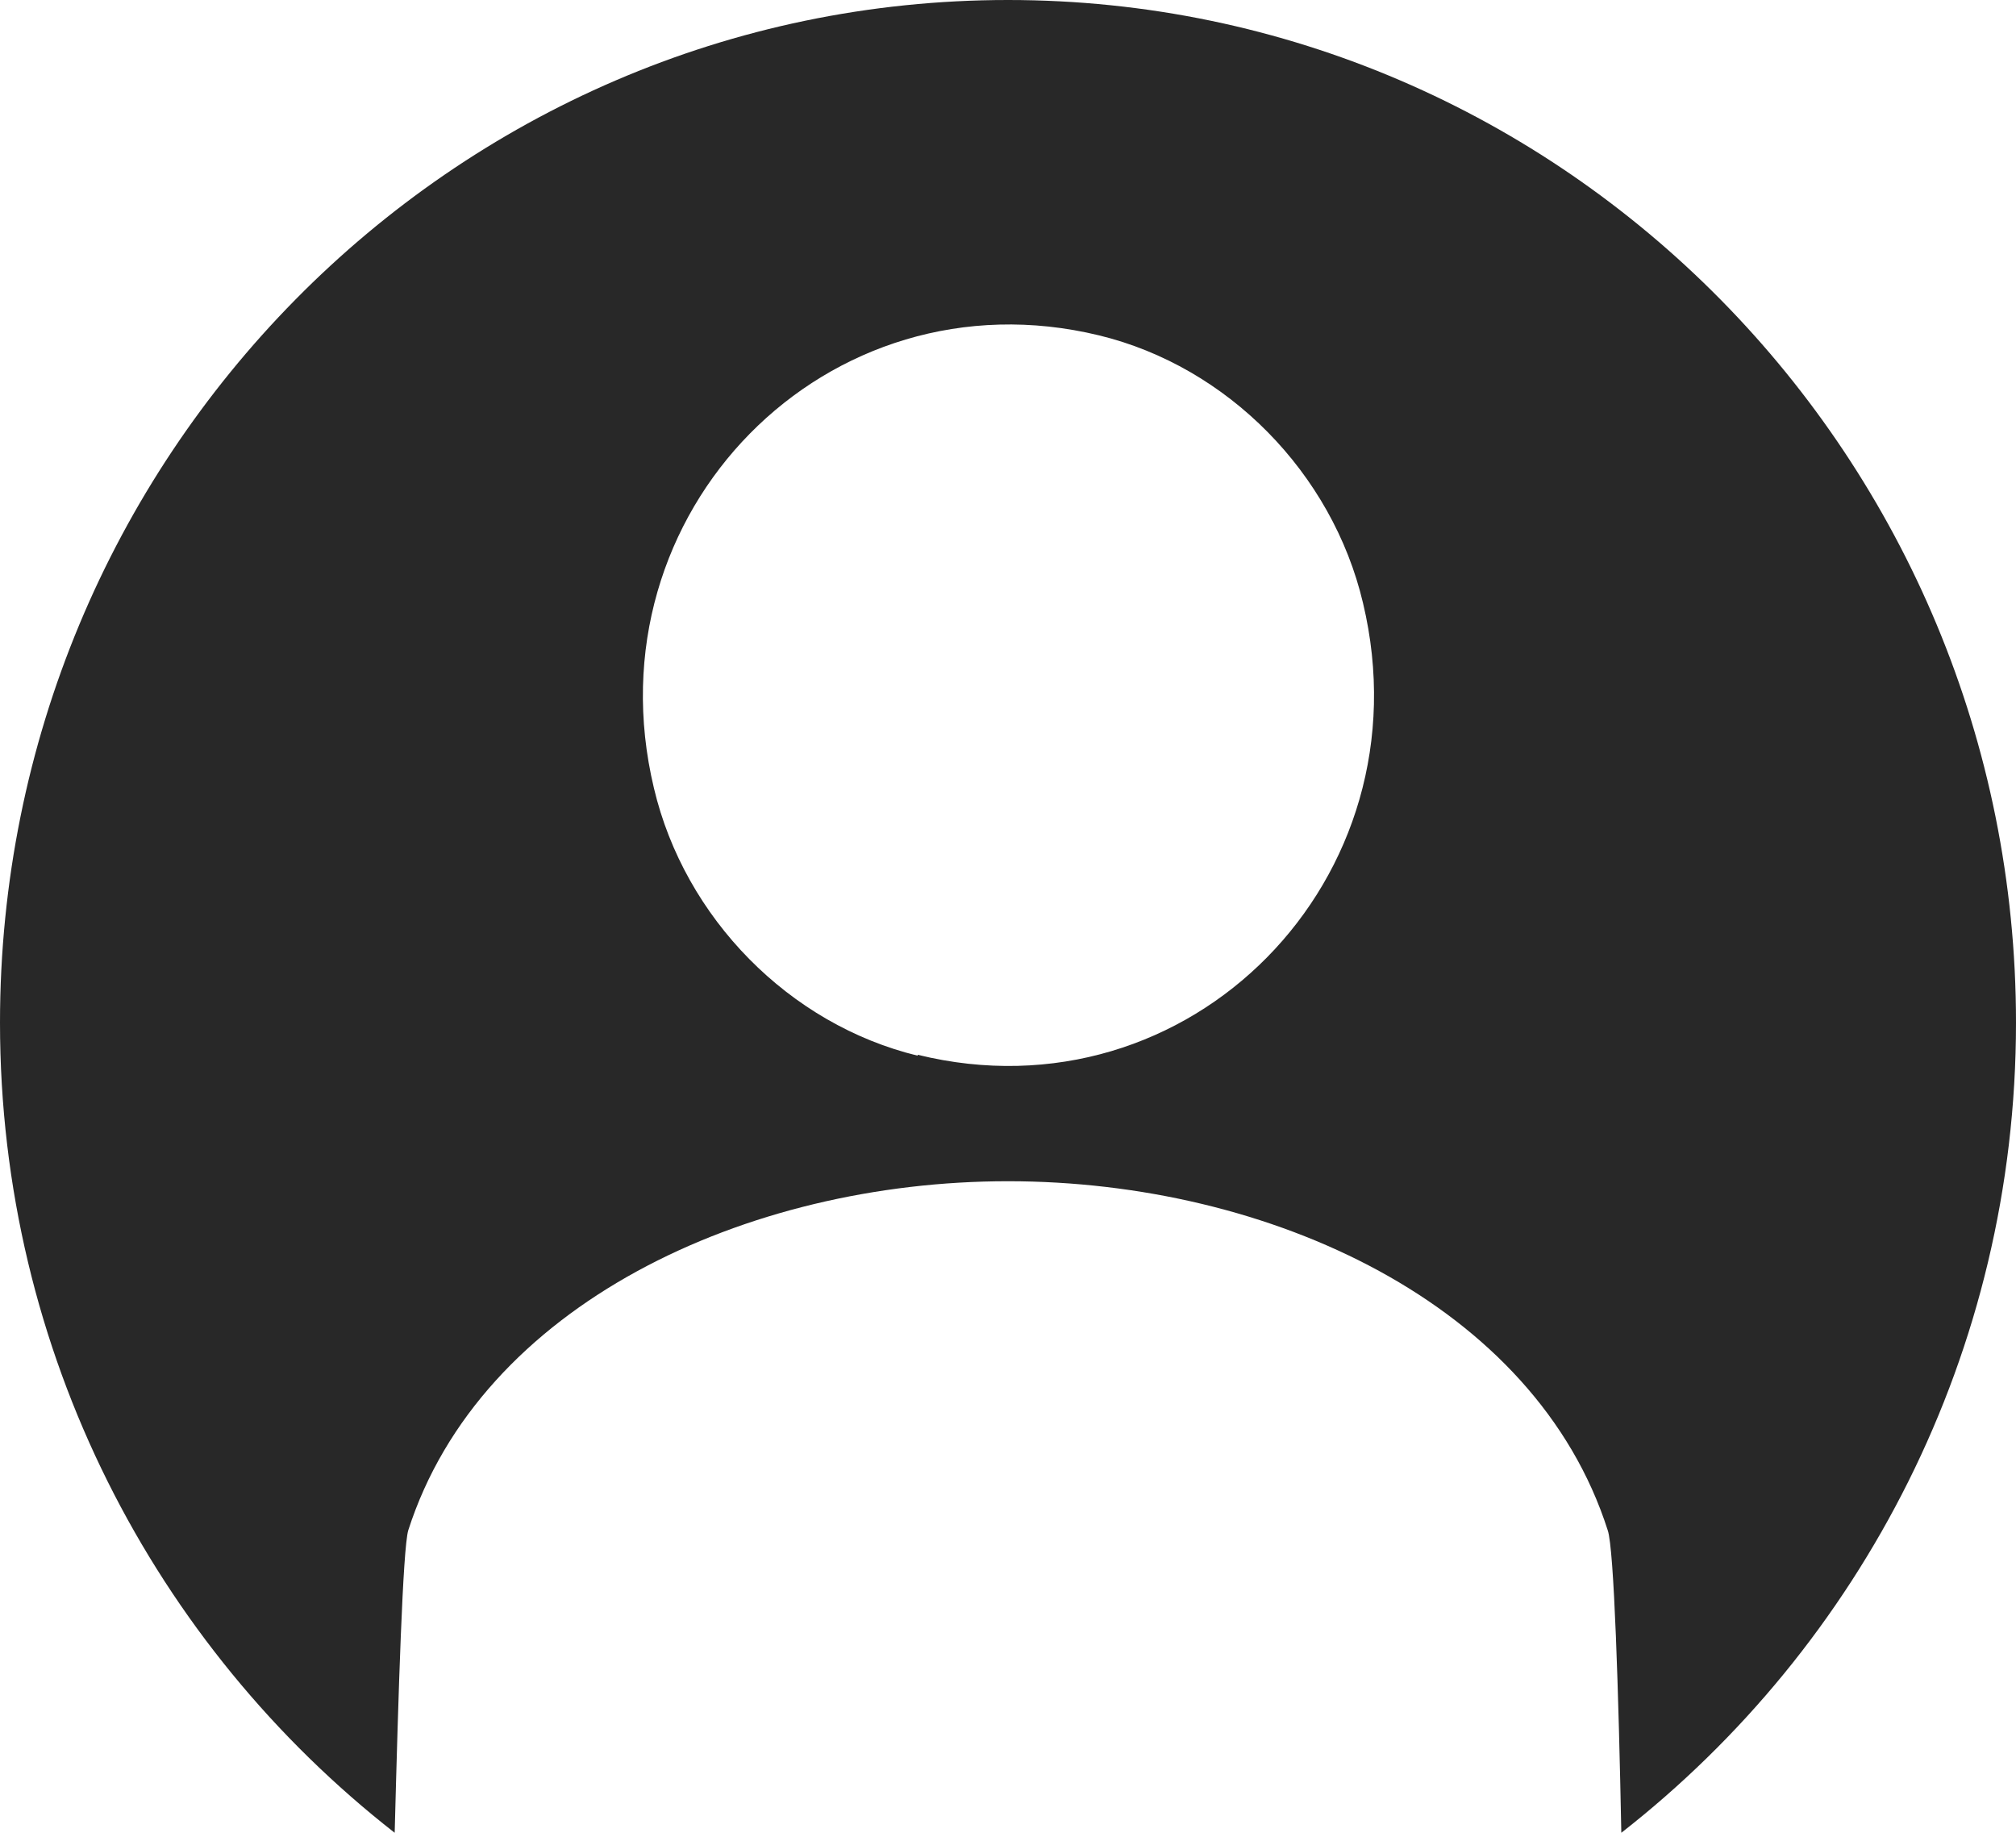
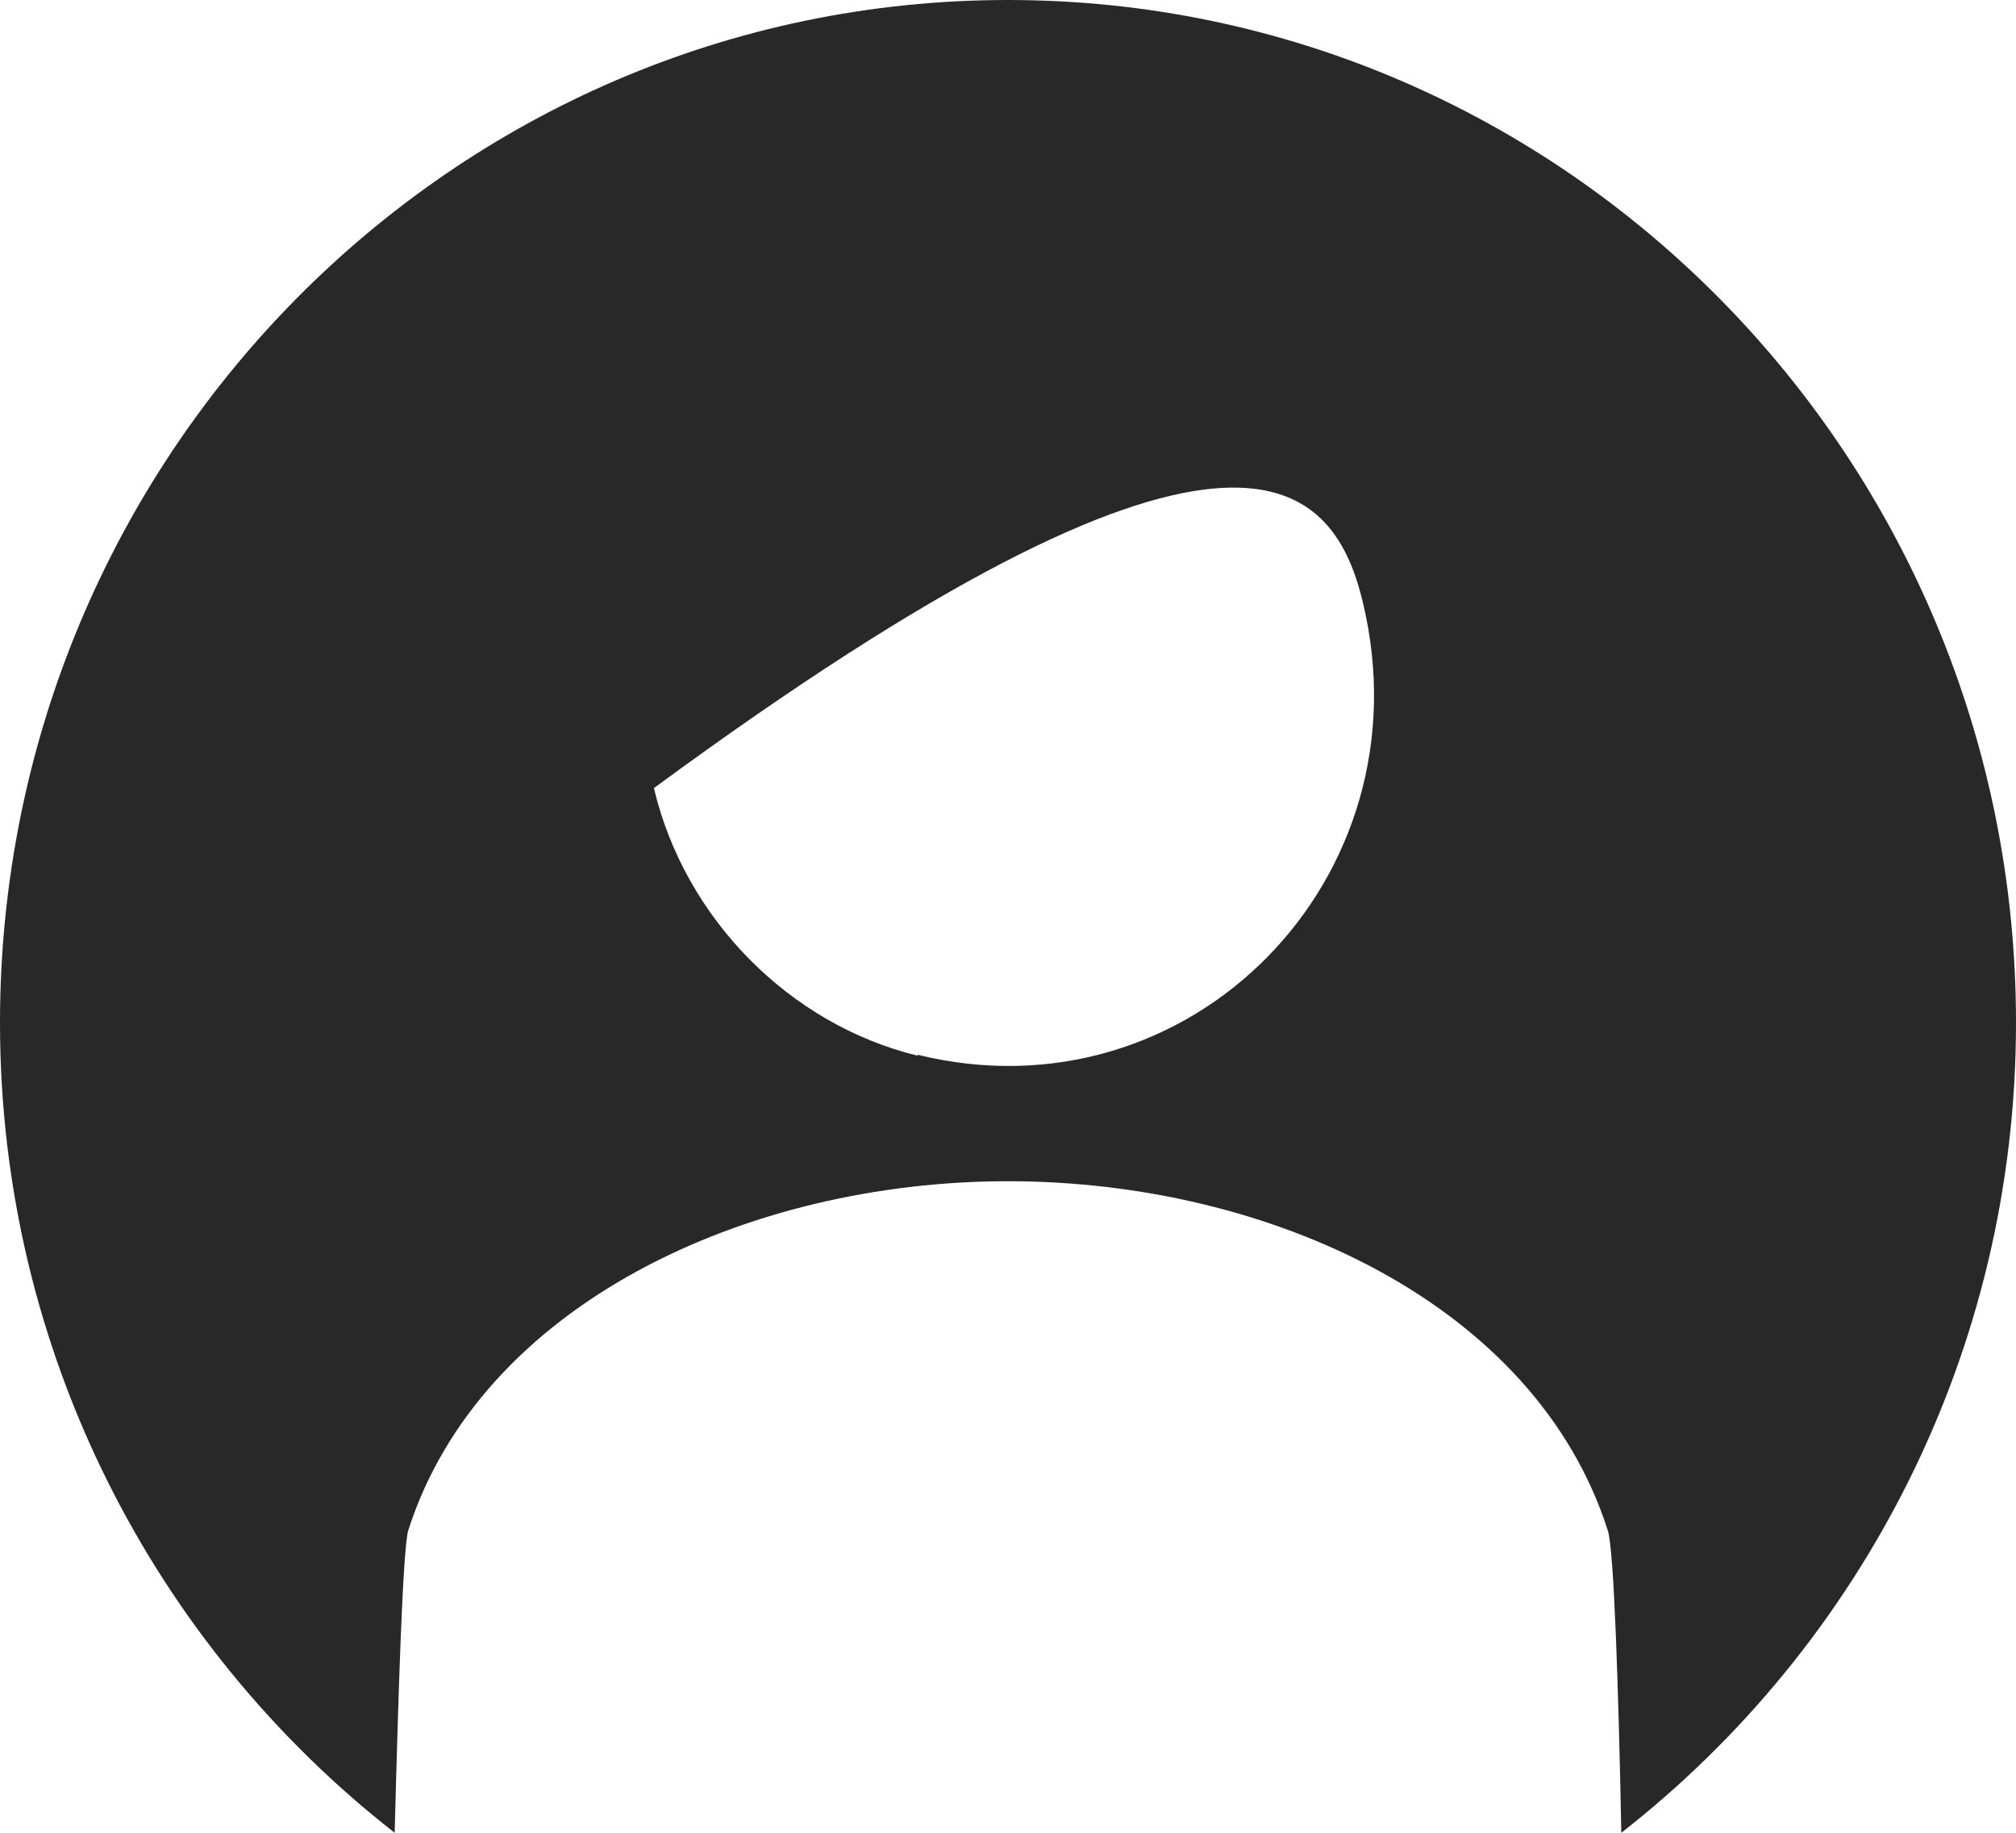
<svg xmlns="http://www.w3.org/2000/svg" width="22" height="20" viewBox="0 0 22 20" fill="none">
-   <path d="M11 0C4.928 0 0 5 0 11.16C0 14.76 1.695 17.96 4.307 20C4.347 18.47 4.396 16.9 4.455 16.7C5.244 14.24 8.142 12.89 11 12.89C13.858 12.89 16.756 14.23 17.545 16.7C17.614 16.9 17.663 18.47 17.693 20C20.305 17.96 22 14.76 22 11.16C22 5 17.072 0 11 0ZM10.014 11.52C8.615 11.18 7.471 10.02 7.136 8.6C6.417 5.59 9.029 2.94 11.995 3.66C13.395 4 14.539 5.16 14.874 6.58C15.593 9.59 12.981 12.24 10.014 11.51V11.52Z" fill="#282828" />
+   <path d="M11 0C4.928 0 0 5 0 11.16C0 14.76 1.695 17.96 4.307 20C4.347 18.47 4.396 16.9 4.455 16.7C5.244 14.24 8.142 12.89 11 12.89C13.858 12.89 16.756 14.23 17.545 16.7C17.614 16.9 17.663 18.47 17.693 20C20.305 17.96 22 14.76 22 11.16C22 5 17.072 0 11 0ZM10.014 11.52C8.615 11.18 7.471 10.02 7.136 8.6C13.395 4 14.539 5.16 14.874 6.58C15.593 9.59 12.981 12.24 10.014 11.51V11.52Z" fill="#282828" />
</svg>